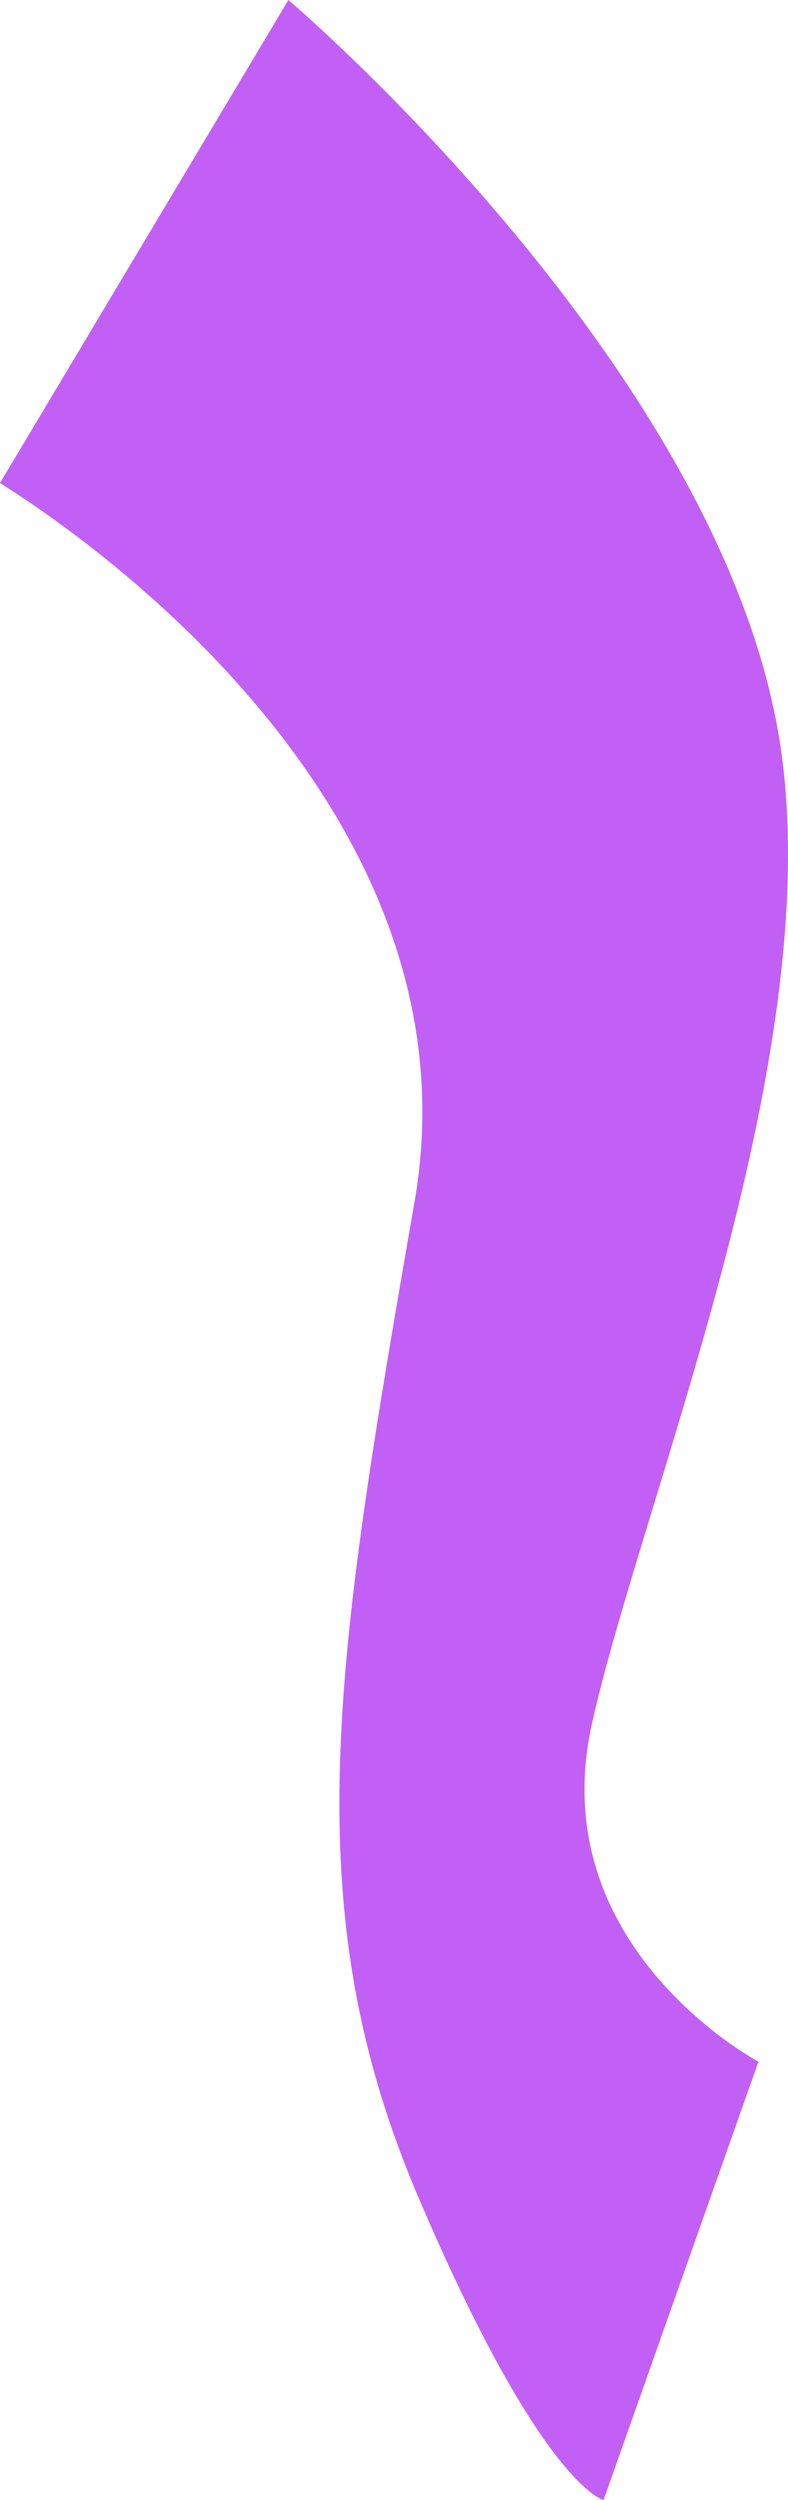
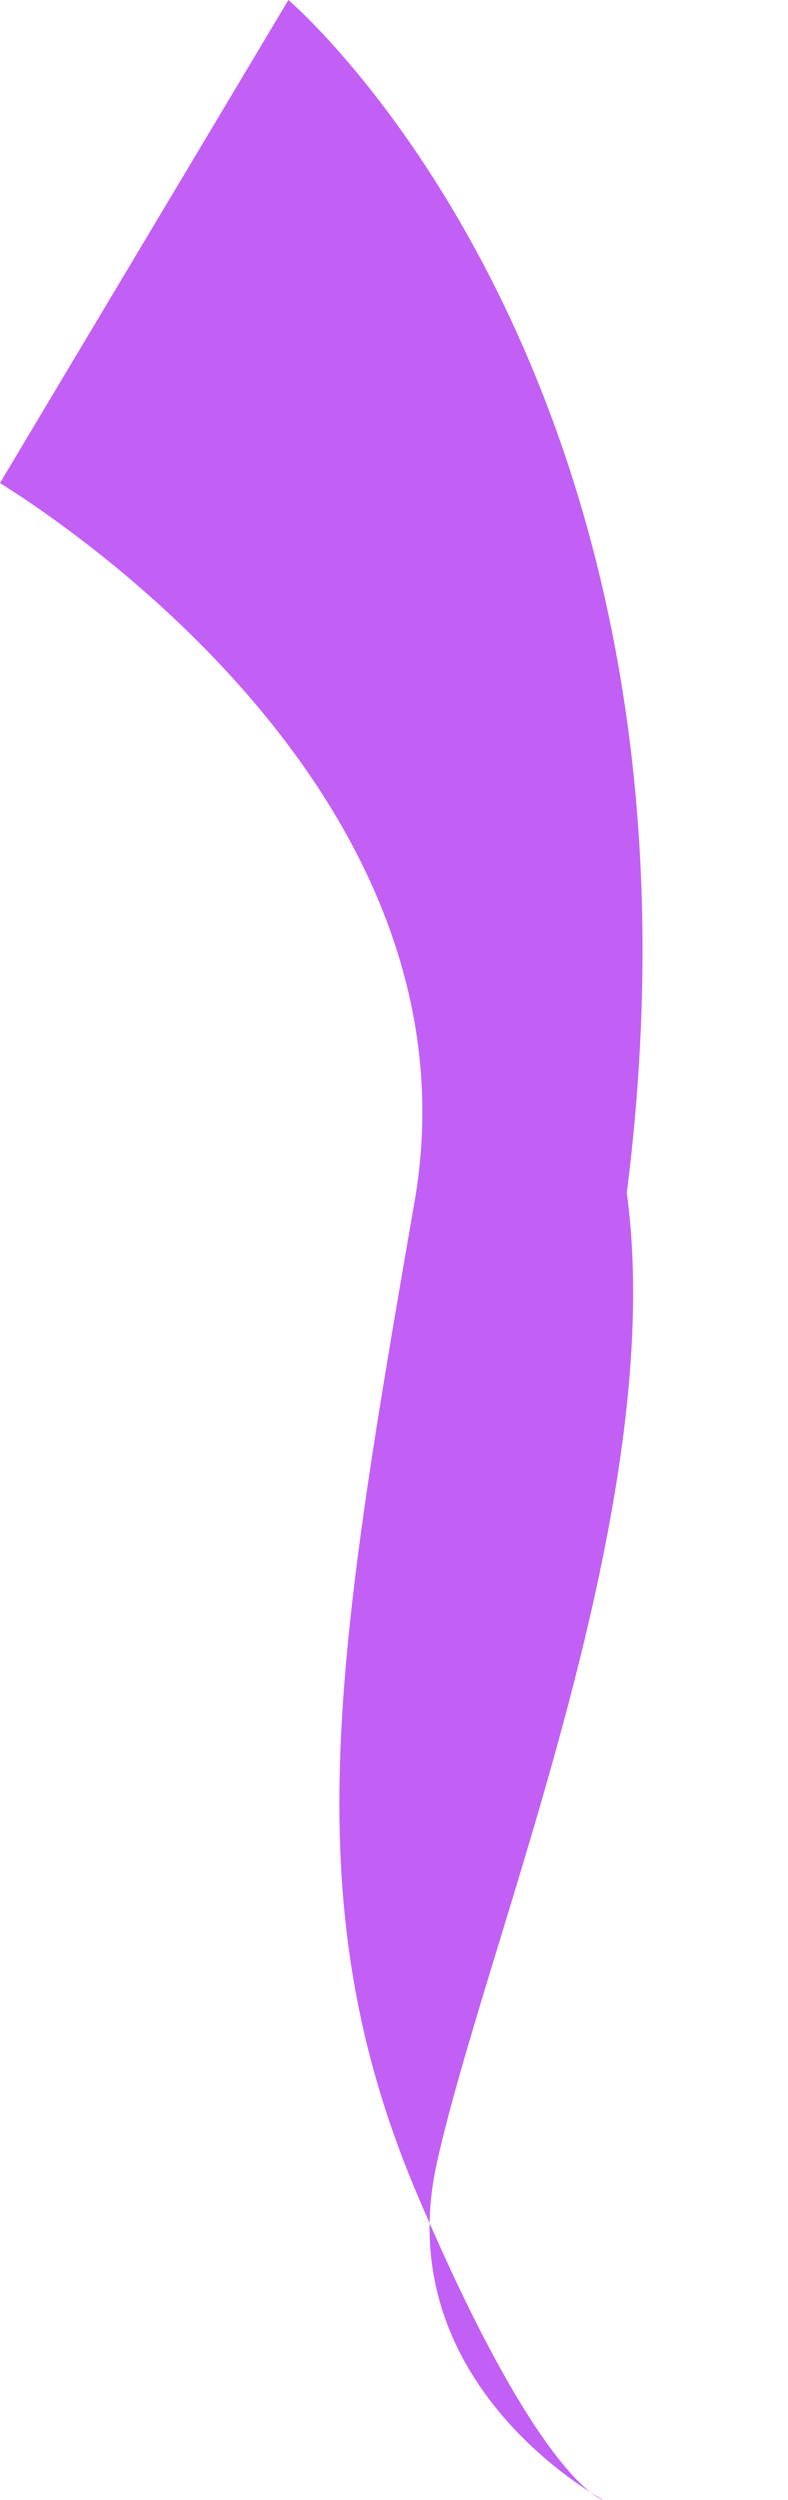
<svg xmlns="http://www.w3.org/2000/svg" width="21.479" height="68.123" viewBox="0 0 21.479 68.123">
-   <path d="M3553.943,1653.247l-7.861,13.161c.191.153,13.326,7.9,11.3,19.583-2.176,12.543-3.275,19.2.095,27.108s5.057,8.271,5.057,8.271l4.222-11.944s-5.894-3.119-4.541-9.2,6.328-17.874,5.174-26.418C3565.991,1663.466,3553.943,1653.247,3553.943,1653.247Z" transform="translate(-3546.082 -1653.247)" fill="#c260f6" />
+   <path d="M3553.943,1653.247l-7.861,13.161c.191.153,13.326,7.9,11.3,19.583-2.176,12.543-3.275,19.2.095,27.108s5.057,8.271,5.057,8.271s-5.894-3.119-4.541-9.2,6.328-17.874,5.174-26.418C3565.991,1663.466,3553.943,1653.247,3553.943,1653.247Z" transform="translate(-3546.082 -1653.247)" fill="#c260f6" />
</svg>